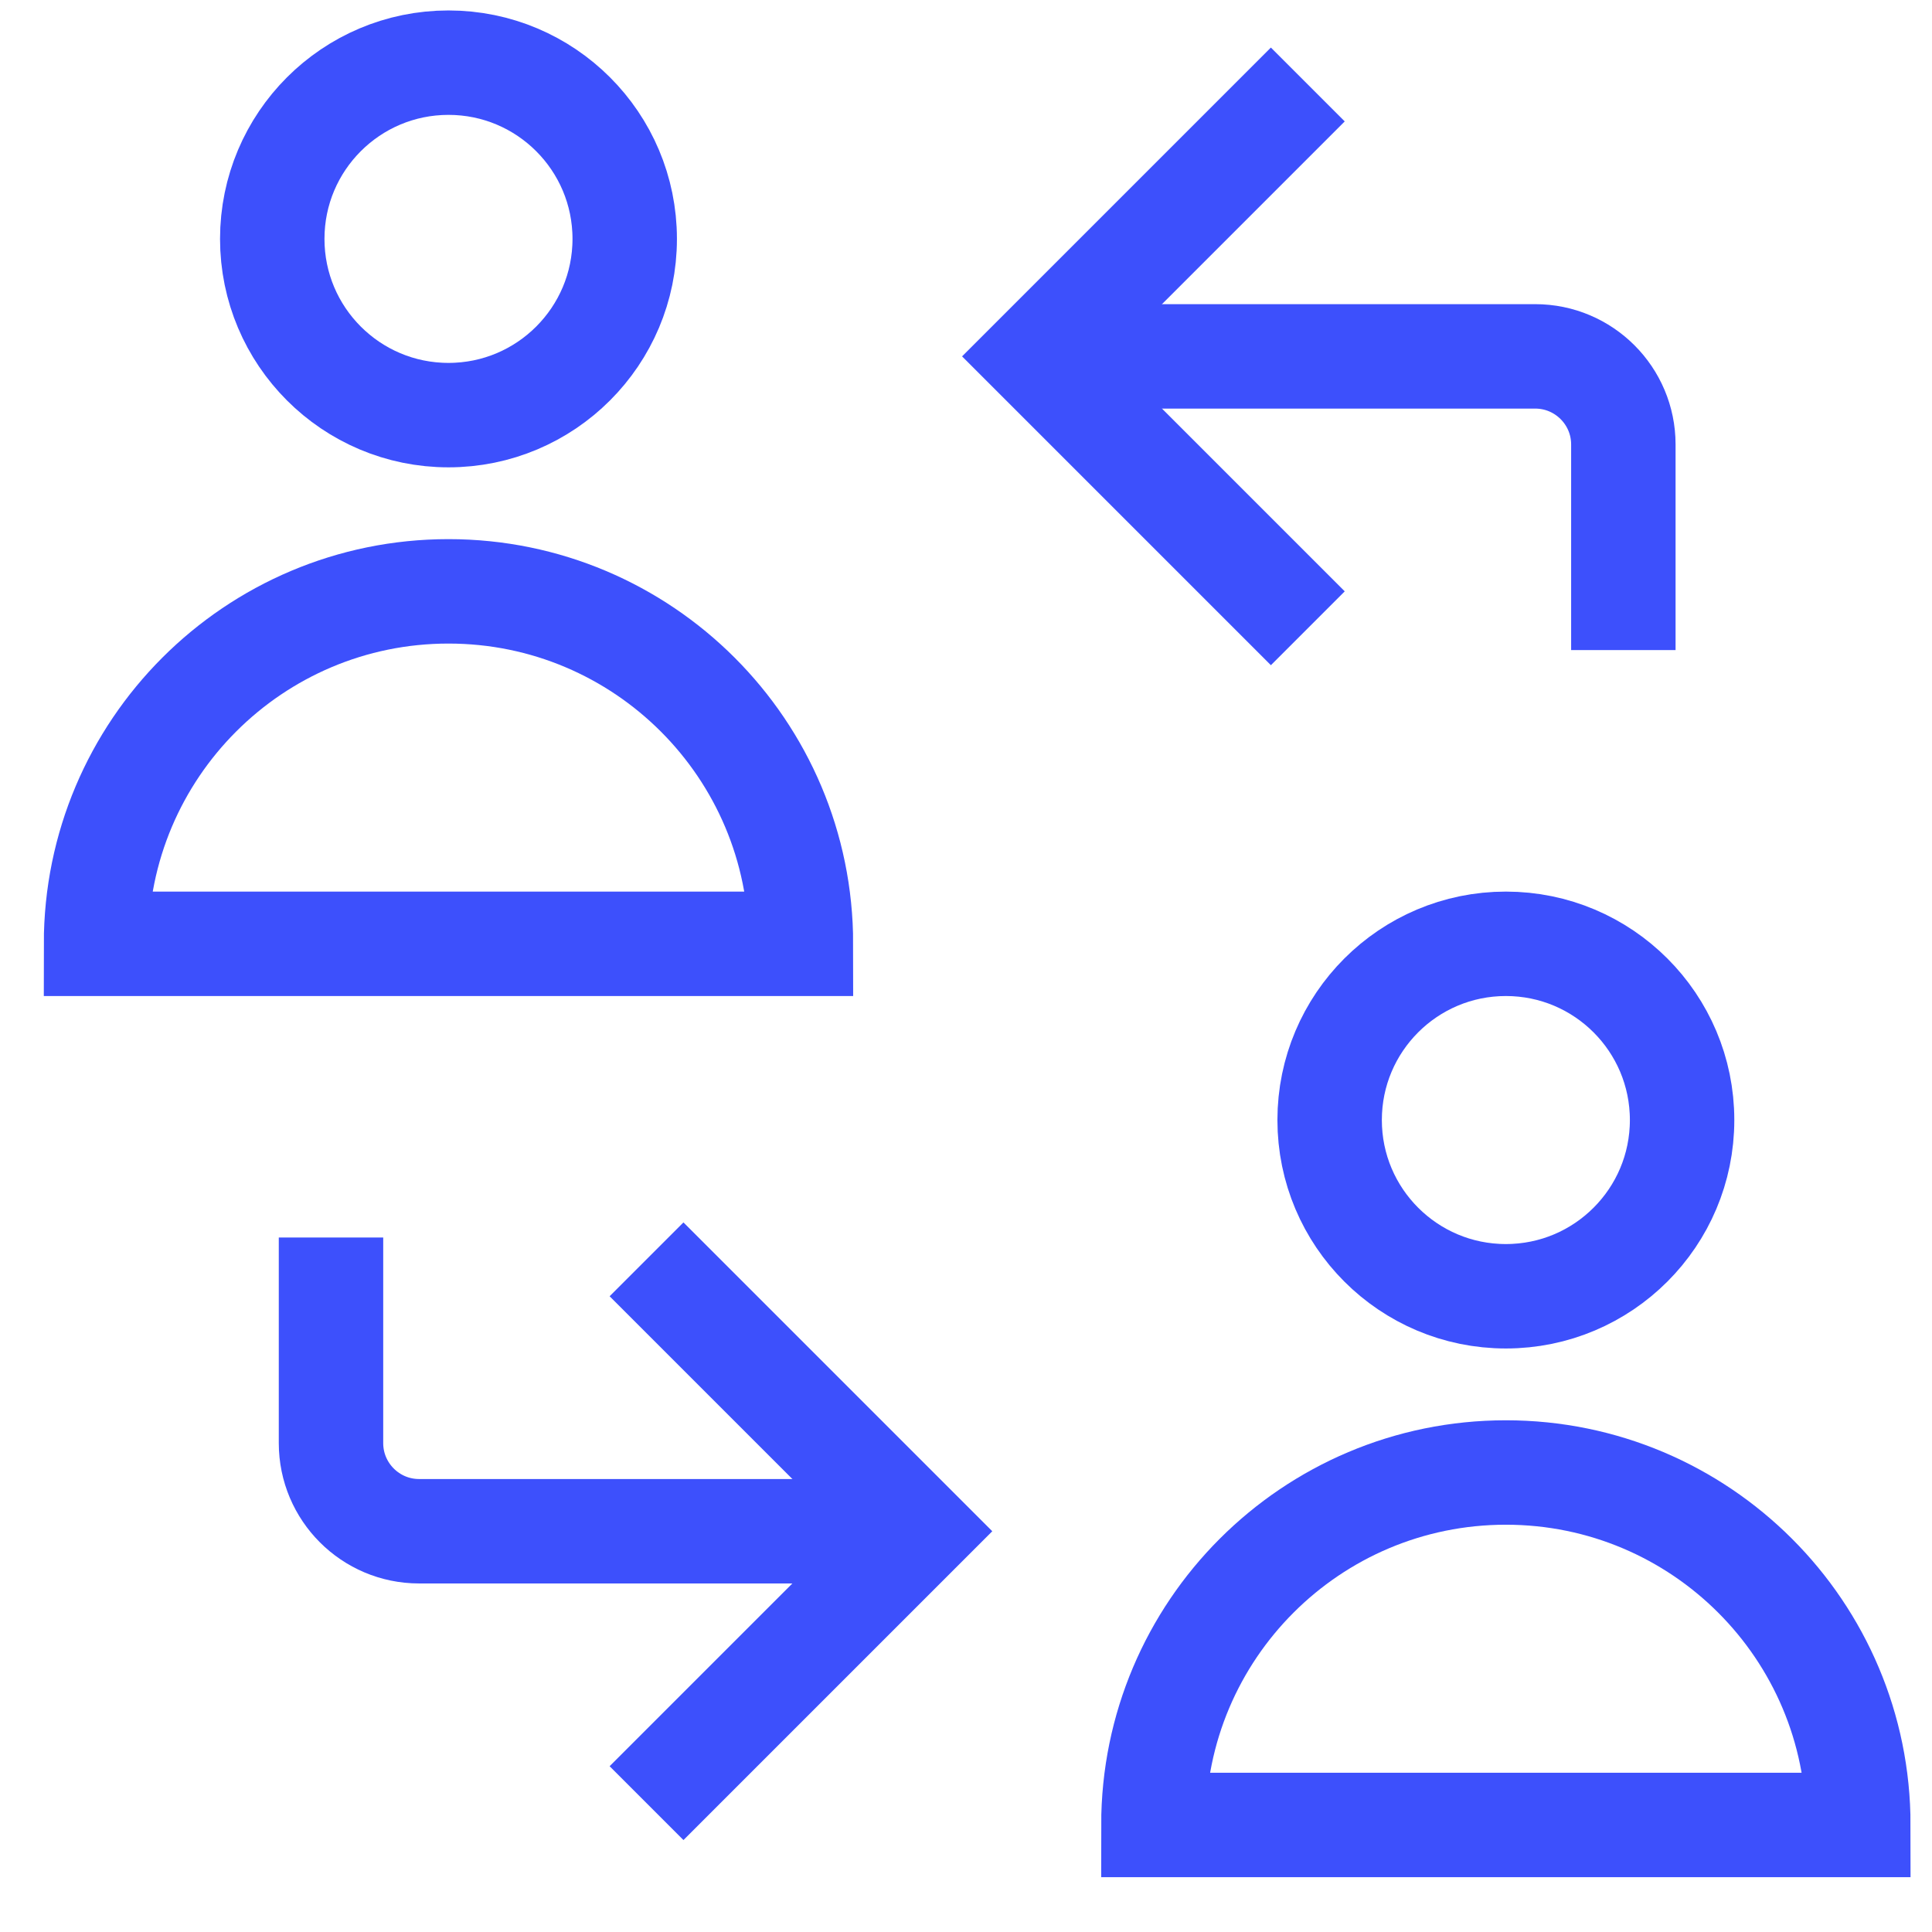
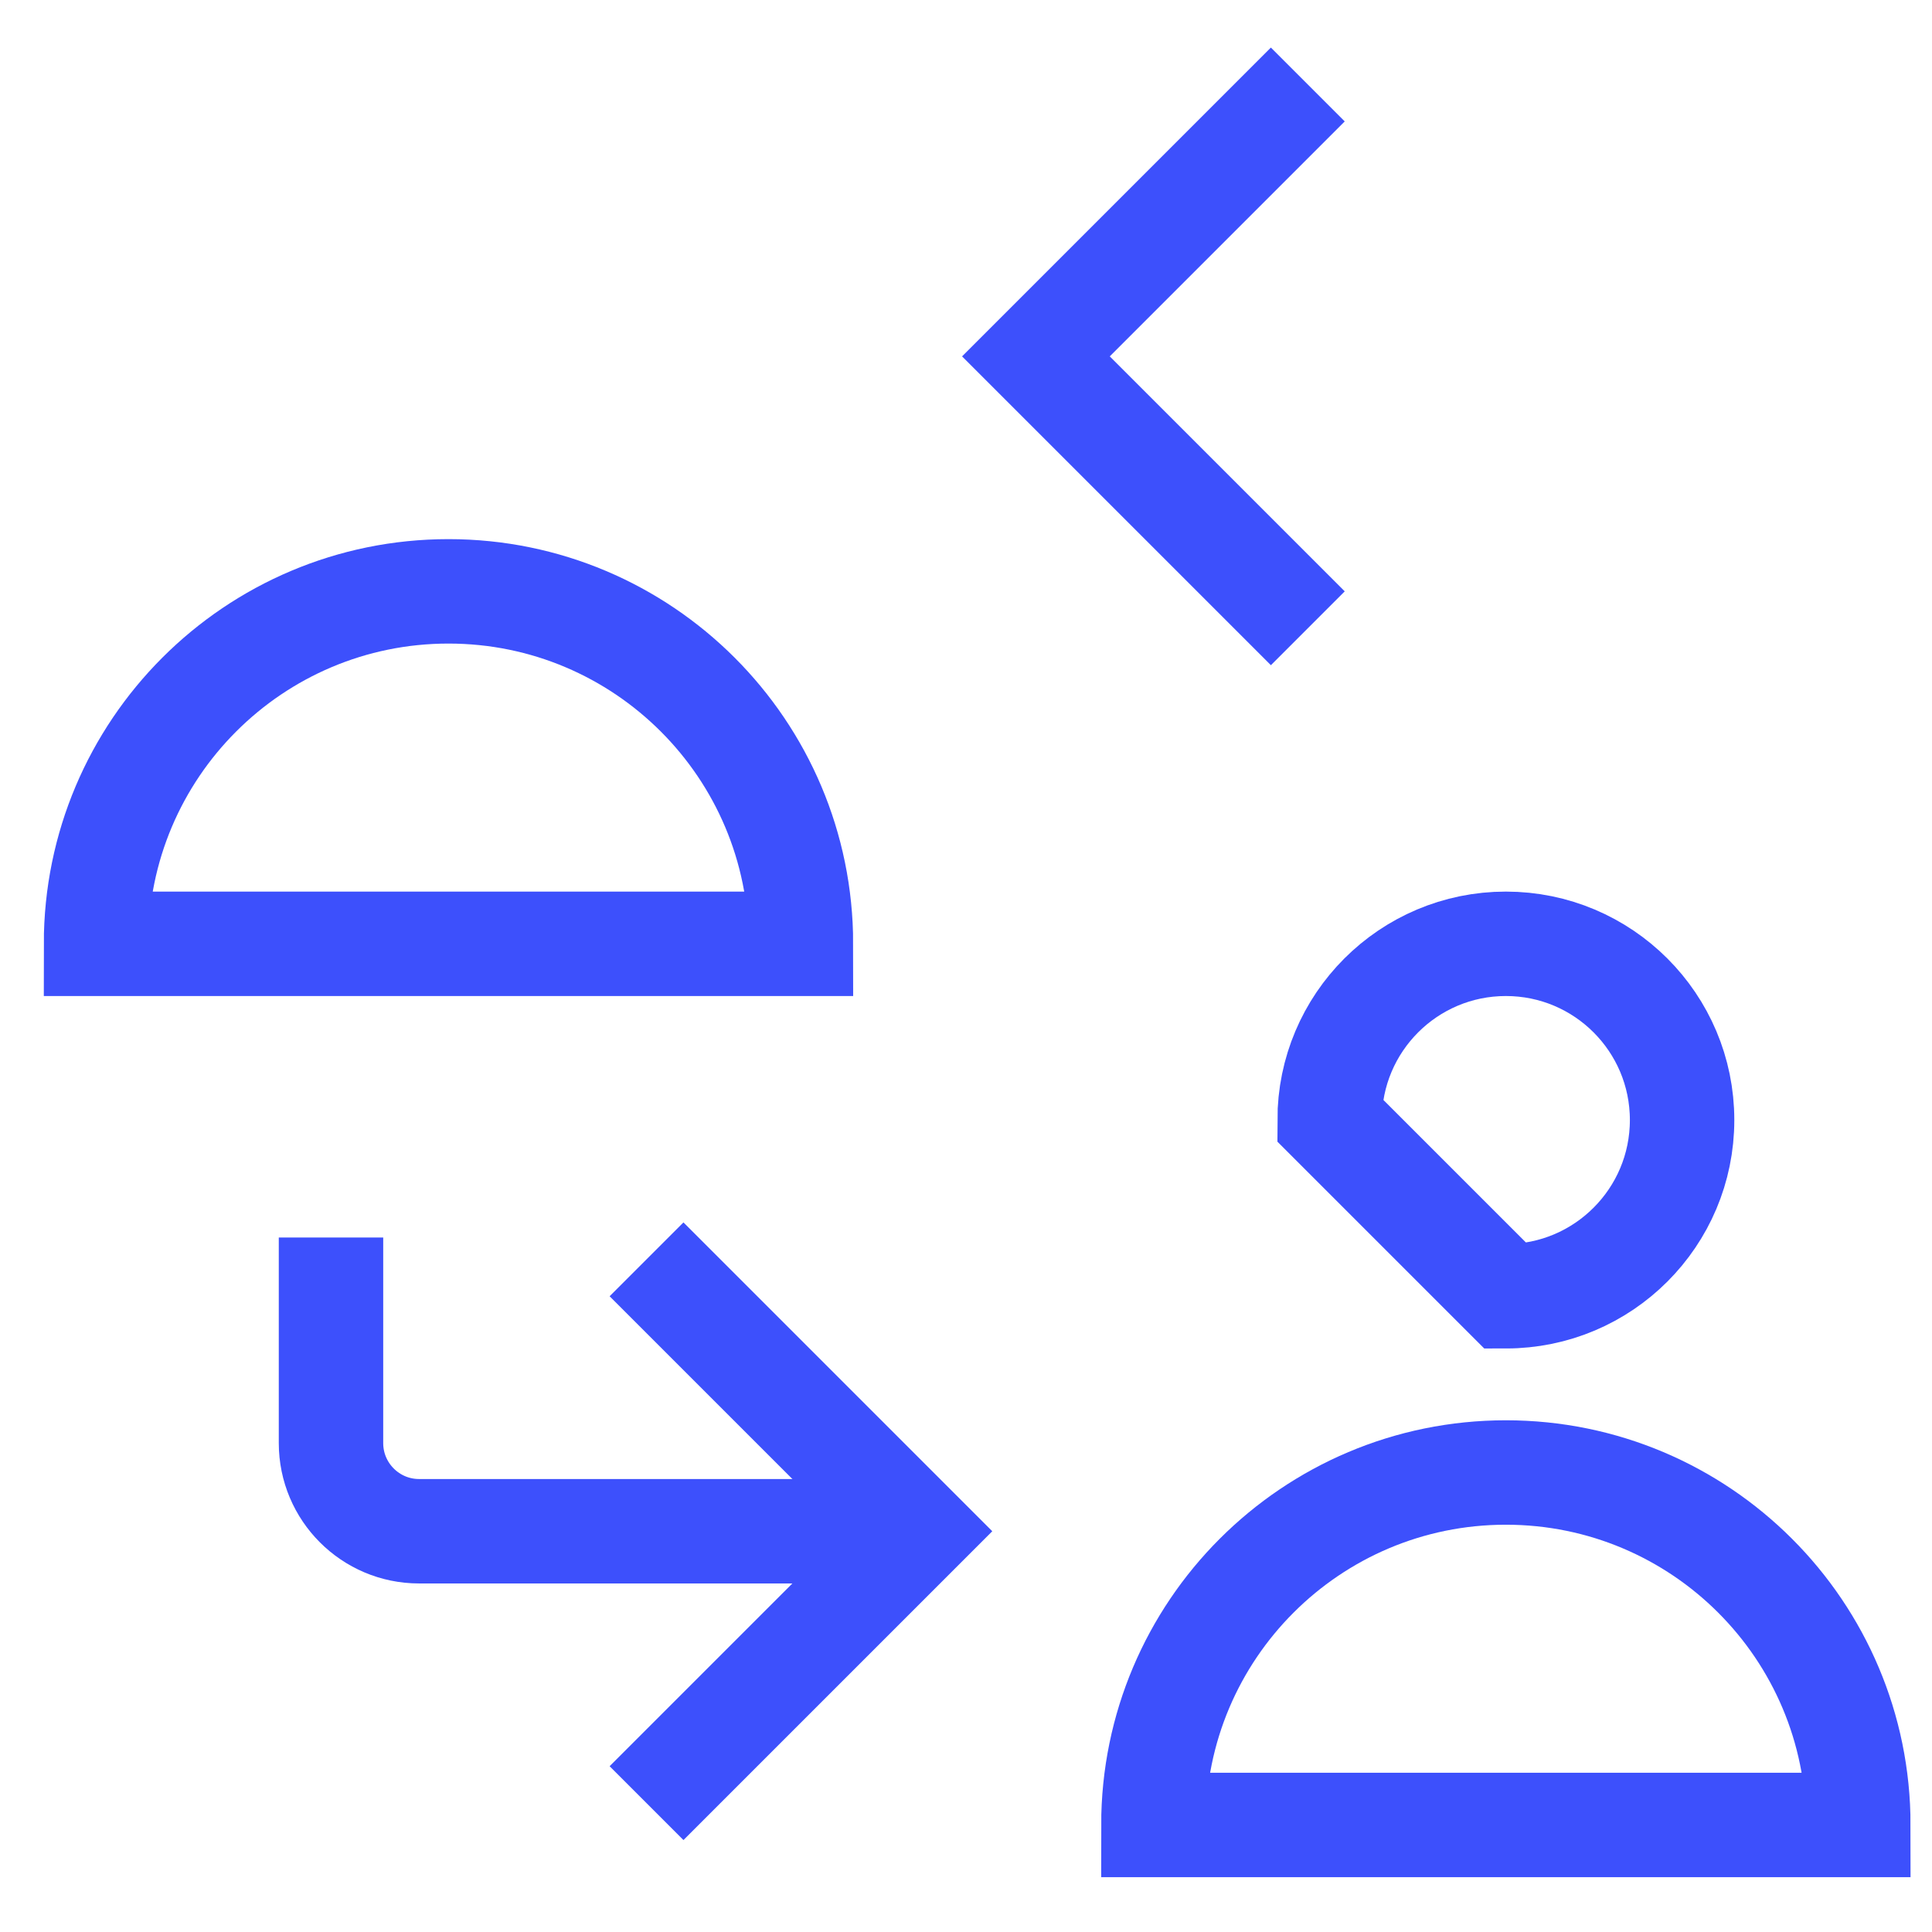
<svg xmlns="http://www.w3.org/2000/svg" width="37" height="37" viewBox="0 0 37 37" fill="none">
  <g clip-path="url(#clip0_146_4452)">
-     <path d="M19.839 6.825H29.401C30.333 6.825 31.089 7.581 31.089 8.512V12.45" stroke="#3D50FC" stroke-width="2" stroke-miterlimit="10" />
    <path d="M24.339 2.325L19.839 6.825L24.339 11.325" stroke="#3D50FC" stroke-width="2" stroke-miterlimit="10" stroke-linecap="square" />
    <path d="M17.589 29.325H8.026C7.095 29.325 6.339 28.569 6.339 27.637V23.7" stroke="#3D50FC" stroke-width="2" stroke-miterlimit="10" />
    <path d="M13.089 33.825L17.589 29.325L13.089 24.825" stroke="#3D50FC" stroke-width="2" stroke-miterlimit="10" stroke-linecap="square" />
-     <path d="M8.589 7.95C10.453 7.95 11.964 6.439 11.964 4.575C11.964 2.711 10.453 1.2 8.589 1.2C6.725 1.2 5.214 2.711 5.214 4.575C5.214 6.439 6.725 7.95 8.589 7.95Z" stroke="#3D50FC" stroke-width="2" stroke-miterlimit="10" stroke-linecap="square" />
    <path d="M8.589 11.325C4.861 11.325 1.839 14.347 1.839 18.075H15.339C15.339 14.347 12.317 11.325 8.589 11.325Z" stroke="#3D50FC" stroke-width="2" stroke-miterlimit="10" stroke-linecap="square" />
-     <path d="M28.839 24.825C30.703 24.825 32.214 23.314 32.214 21.45C32.214 19.586 30.703 18.075 28.839 18.075C26.975 18.075 25.464 19.586 25.464 21.45C25.464 23.314 26.975 24.825 28.839 24.825Z" stroke="#3D50FC" stroke-width="2" stroke-miterlimit="10" stroke-linecap="square" />
+     <path d="M28.839 24.825C30.703 24.825 32.214 23.314 32.214 21.45C32.214 19.586 30.703 18.075 28.839 18.075C26.975 18.075 25.464 19.586 25.464 21.45Z" stroke="#3D50FC" stroke-width="2" stroke-miterlimit="10" stroke-linecap="square" />
    <path d="M28.839 28.2C25.111 28.2 22.089 31.221 22.089 34.95H35.589C35.589 31.221 32.567 28.2 28.839 28.2Z" stroke="#3D50FC" stroke-width="2" stroke-miterlimit="10" stroke-linecap="square" />
  </g>
  <defs>
    <clipPath id="clip0_146_4452">
      <rect width="36" height="36" fill="white" transform="translate(0.714 0.075)" />
    </clipPath>
  </defs>
</svg>